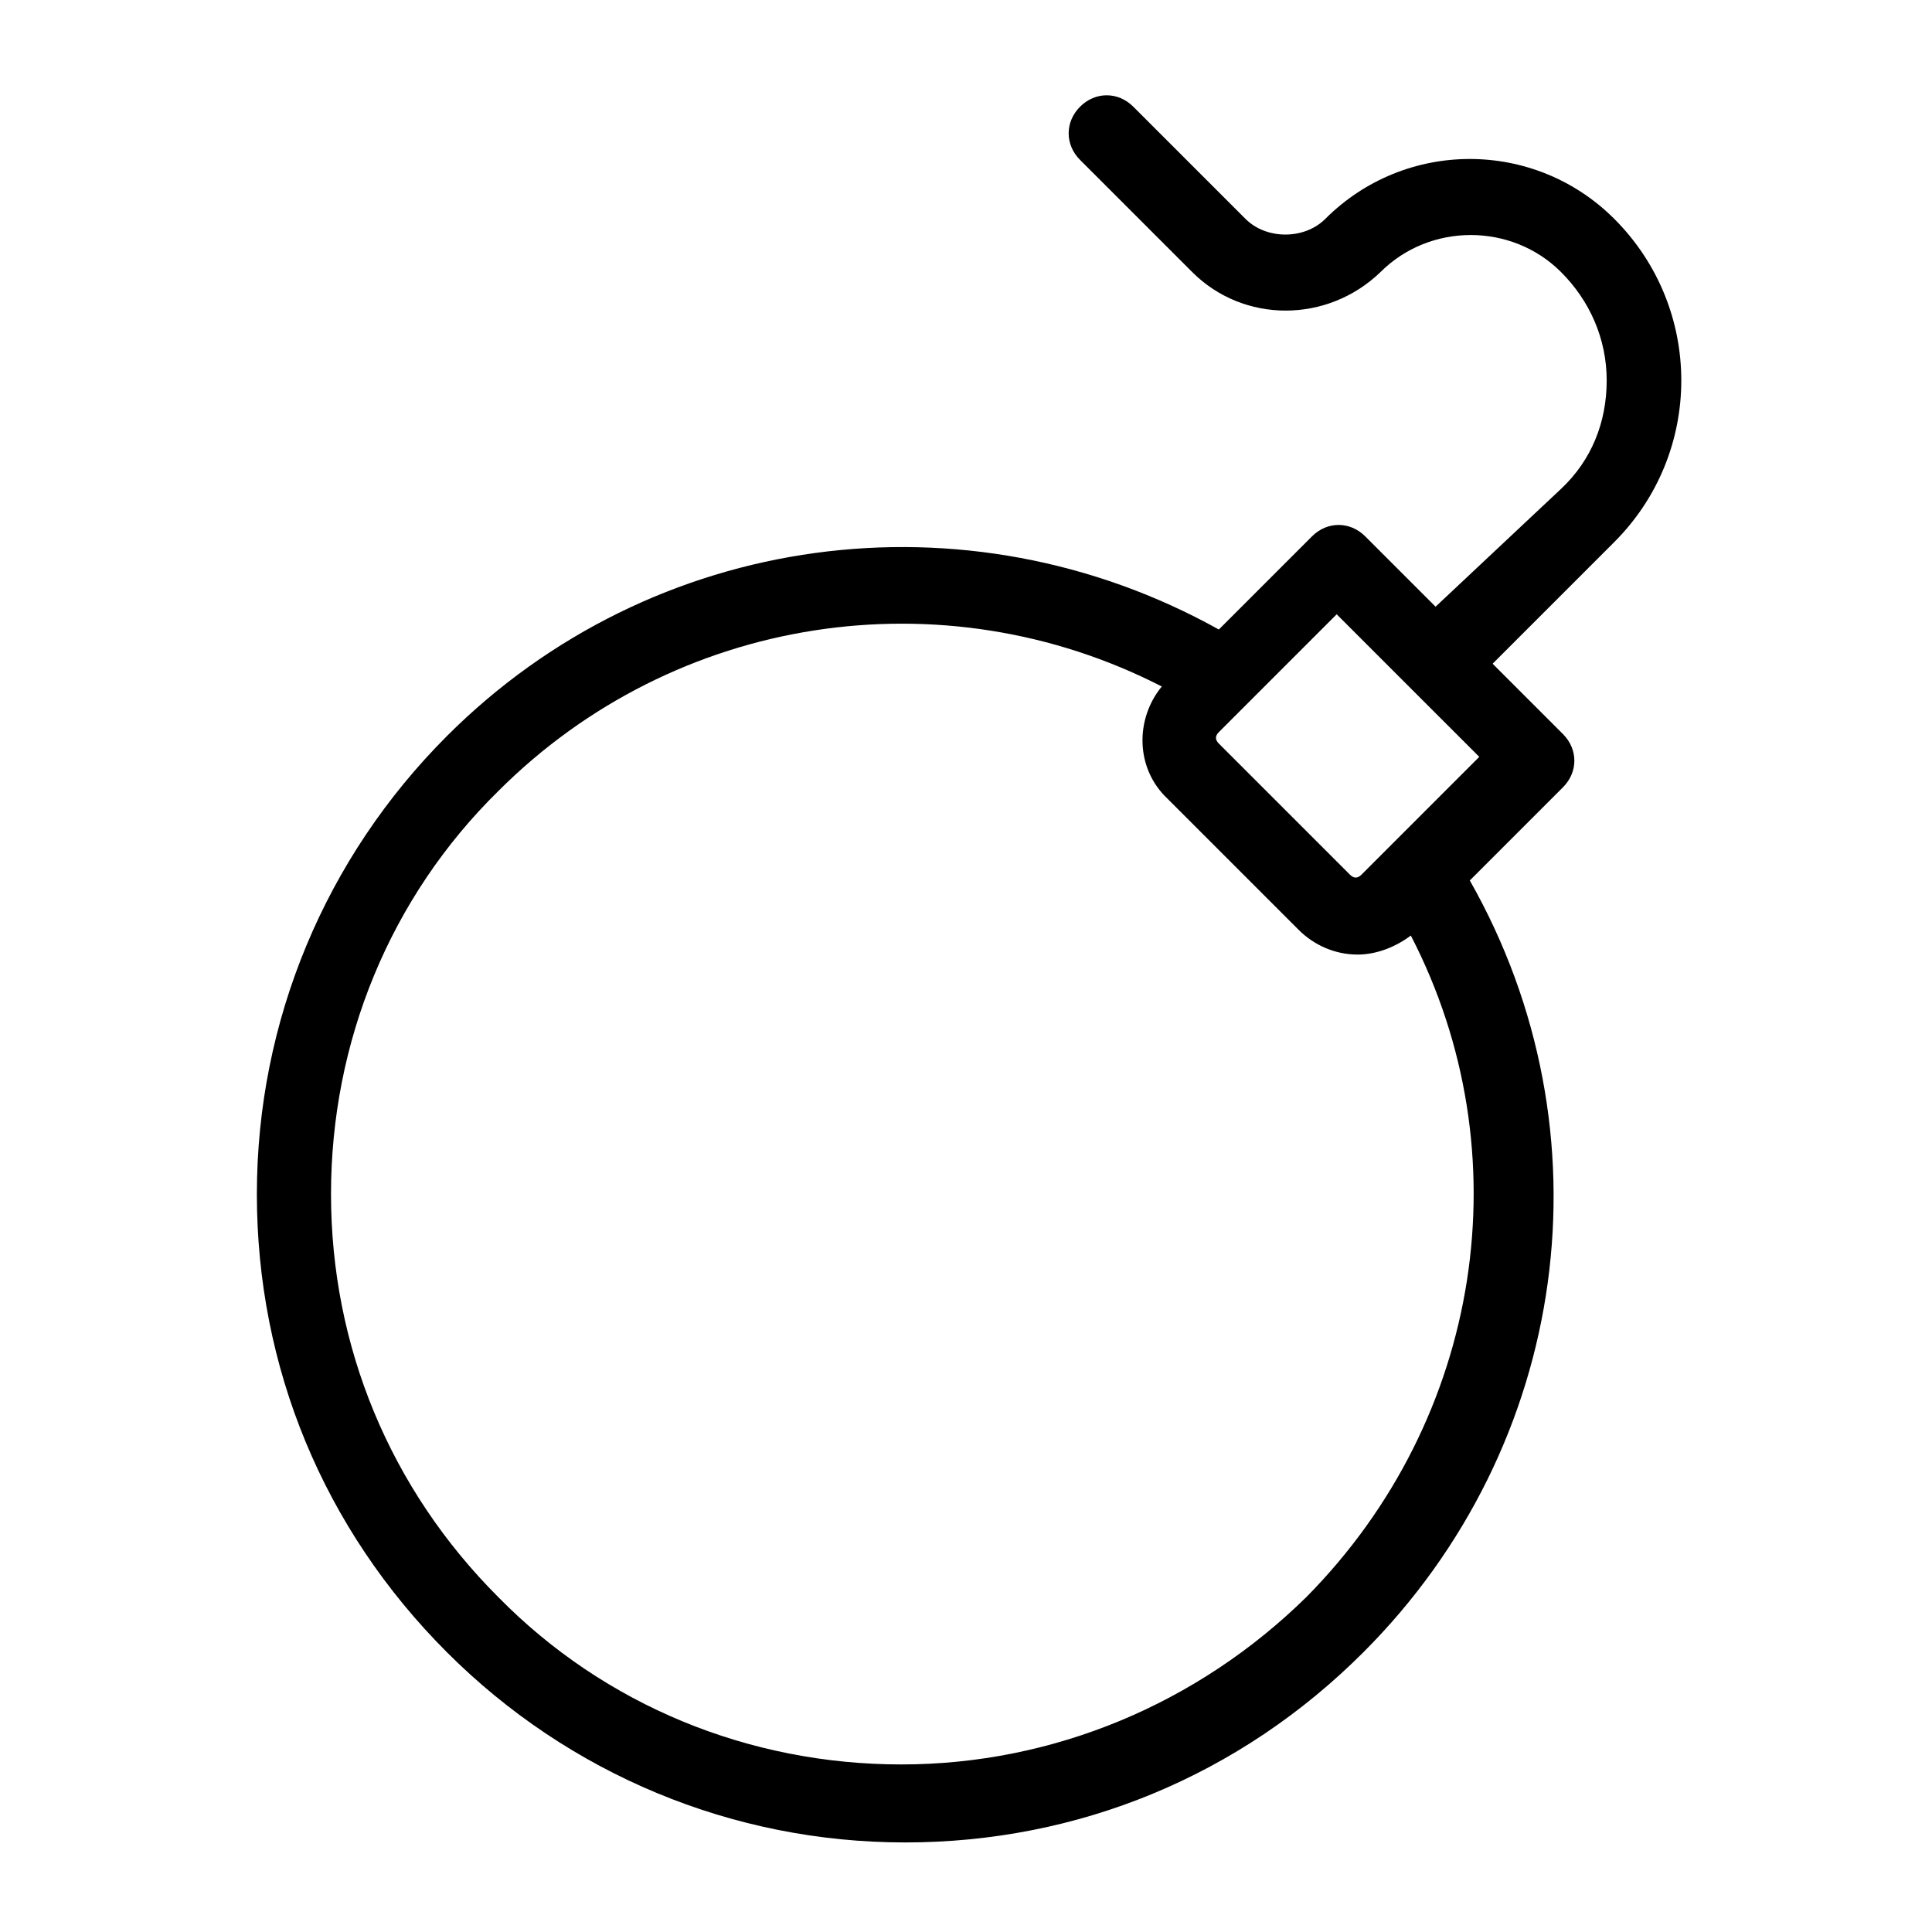
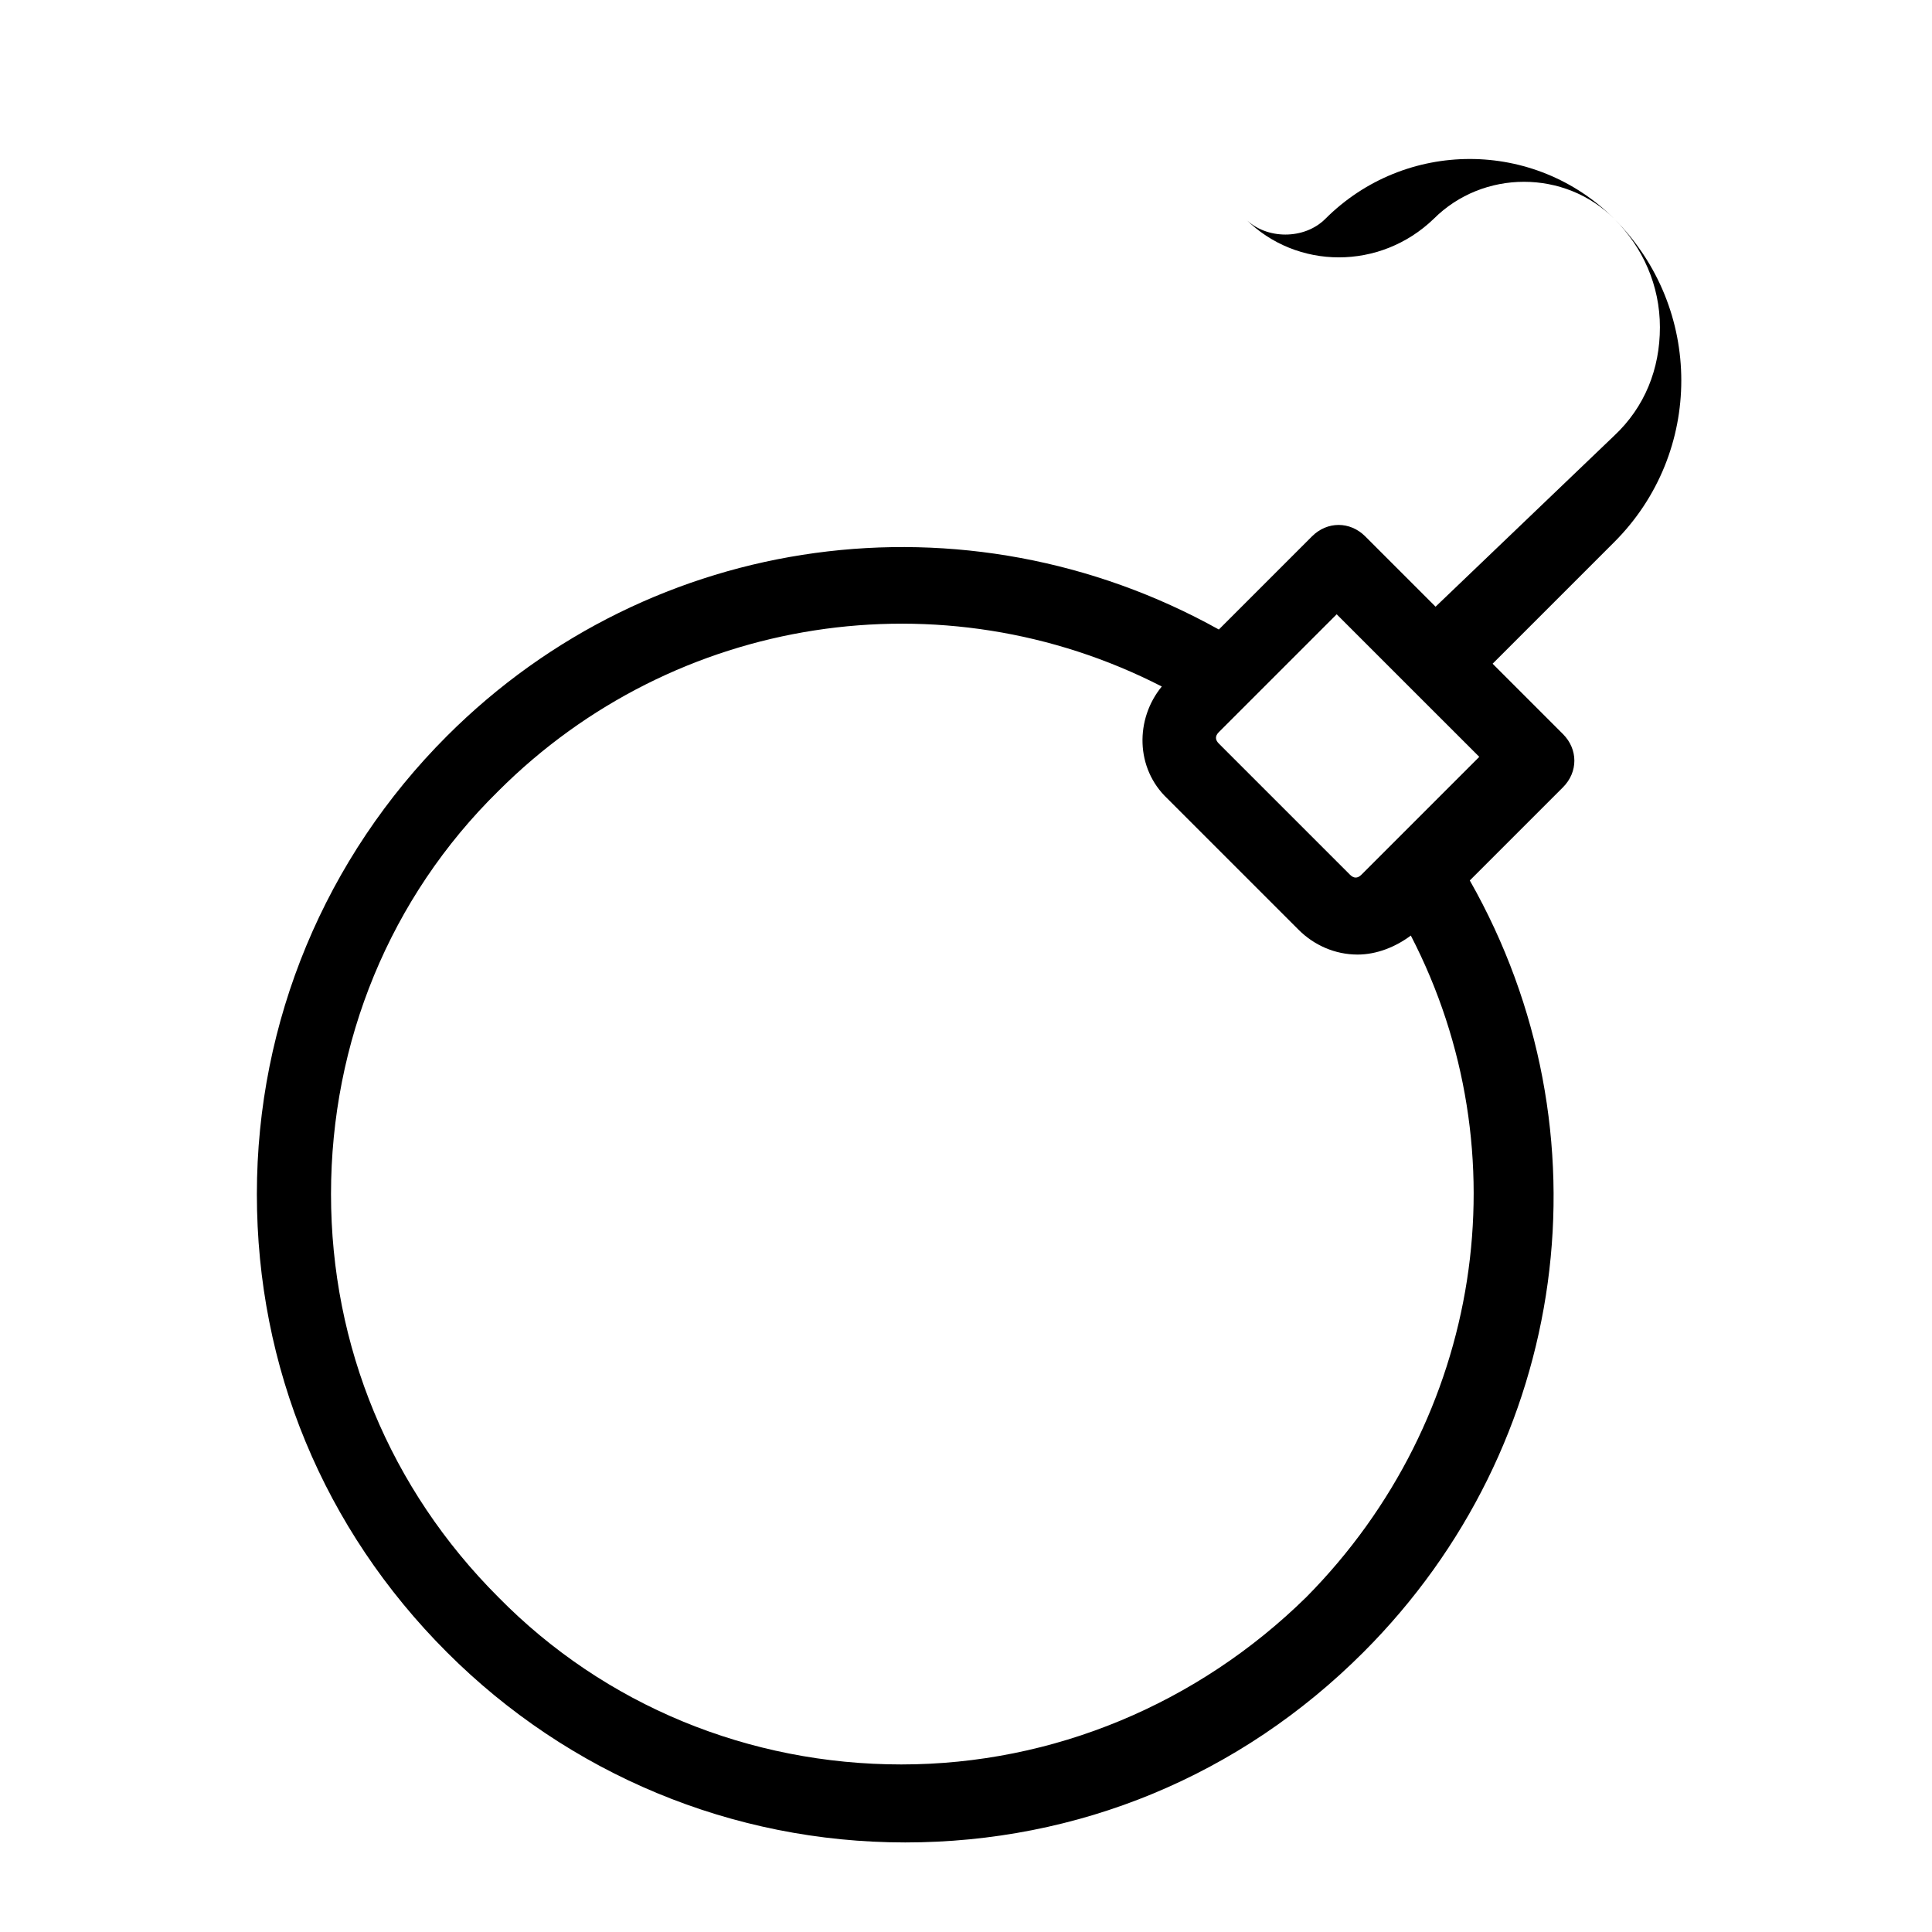
<svg xmlns="http://www.w3.org/2000/svg" fill="#000000" width="800px" height="800px" version="1.1" viewBox="144 144 512 512">
-   <path d="m524.44 304.78-18.641-18.641c-4.031-4.031-10.078-4.031-14.105 0l-24.688 24.688c-67.008-37.281-150.14-26.199-204.55 28.215-32.242 32.242-50.383 75.57-50.383 121.42 0 45.848 17.633 88.672 50.383 121.42 32.242 32.242 75.57 50.383 121.42 50.383s88.672-17.633 121.42-50.383c54.914-54.914 66-138.04 28.215-204.55l24.688-24.688c2.016-2.016 3.023-4.535 3.023-7.055 0-2.519-1.008-5.039-3.023-7.055l-18.641-18.641 32.242-32.242c23.68-23.68 23.68-61.969 0-85.648-21.16-21.16-55.418-21.16-76.578 0-5.543 5.543-15.617 5.543-21.16 0l-29.727-29.727c-4.031-4.031-10.078-4.031-14.105 0-4.031 4.031-4.031 10.078 0 14.105l29.727 29.727c13.602 13.602 35.77 13.602 49.879 0 13.098-13.098 34.762-13.098 47.863 0 7.559 7.559 12.09 17.633 12.09 28.719 0 11.082-4.031 21.16-12.09 28.719zm-34.262 262.48c-28.715 28.215-67.008 44.336-107.31 44.336-40.305 0-78.594-15.617-106.81-44.336-28.719-28.719-44.336-66.504-44.336-106.81s15.617-78.594 44.336-106.81c46.855-46.855 117.89-57.434 175.83-27.711-7.055 8.566-7.055 21.664 1.512 29.727l34.762 34.762c4.031 4.031 9.574 6.551 15.617 6.551 5.039 0 10.078-2.016 14.105-5.039 29.73 57.438 19.152 127.97-27.703 175.33zm14.609-191.45c-1.008 1.008-2.016 1.008-3.023 0l-34.762-34.762c-1.008-1.008-1.008-2.016 0-3.023l31.234-31.234 18.641 18.641 19.148 19.141z" />
+   <path d="m524.44 304.78-18.641-18.641c-4.031-4.031-10.078-4.031-14.105 0l-24.688 24.688c-67.008-37.281-150.14-26.199-204.55 28.215-32.242 32.242-50.383 75.57-50.383 121.42 0 45.848 17.633 88.672 50.383 121.42 32.242 32.242 75.57 50.383 121.42 50.383s88.672-17.633 121.42-50.383c54.914-54.914 66-138.04 28.215-204.55l24.688-24.688c2.016-2.016 3.023-4.535 3.023-7.055 0-2.519-1.008-5.039-3.023-7.055l-18.641-18.641 32.242-32.242c23.68-23.68 23.68-61.969 0-85.648-21.16-21.16-55.418-21.16-76.578 0-5.543 5.543-15.617 5.543-21.16 0l-29.727-29.727l29.727 29.727c13.602 13.602 35.77 13.602 49.879 0 13.098-13.098 34.762-13.098 47.863 0 7.559 7.559 12.09 17.633 12.09 28.719 0 11.082-4.031 21.16-12.09 28.719zm-34.262 262.48c-28.715 28.215-67.008 44.336-107.31 44.336-40.305 0-78.594-15.617-106.81-44.336-28.719-28.719-44.336-66.504-44.336-106.81s15.617-78.594 44.336-106.81c46.855-46.855 117.89-57.434 175.83-27.711-7.055 8.566-7.055 21.664 1.512 29.727l34.762 34.762c4.031 4.031 9.574 6.551 15.617 6.551 5.039 0 10.078-2.016 14.105-5.039 29.73 57.438 19.152 127.97-27.703 175.33zm14.609-191.45c-1.008 1.008-2.016 1.008-3.023 0l-34.762-34.762c-1.008-1.008-1.008-2.016 0-3.023l31.234-31.234 18.641 18.641 19.148 19.141z" />
</svg>